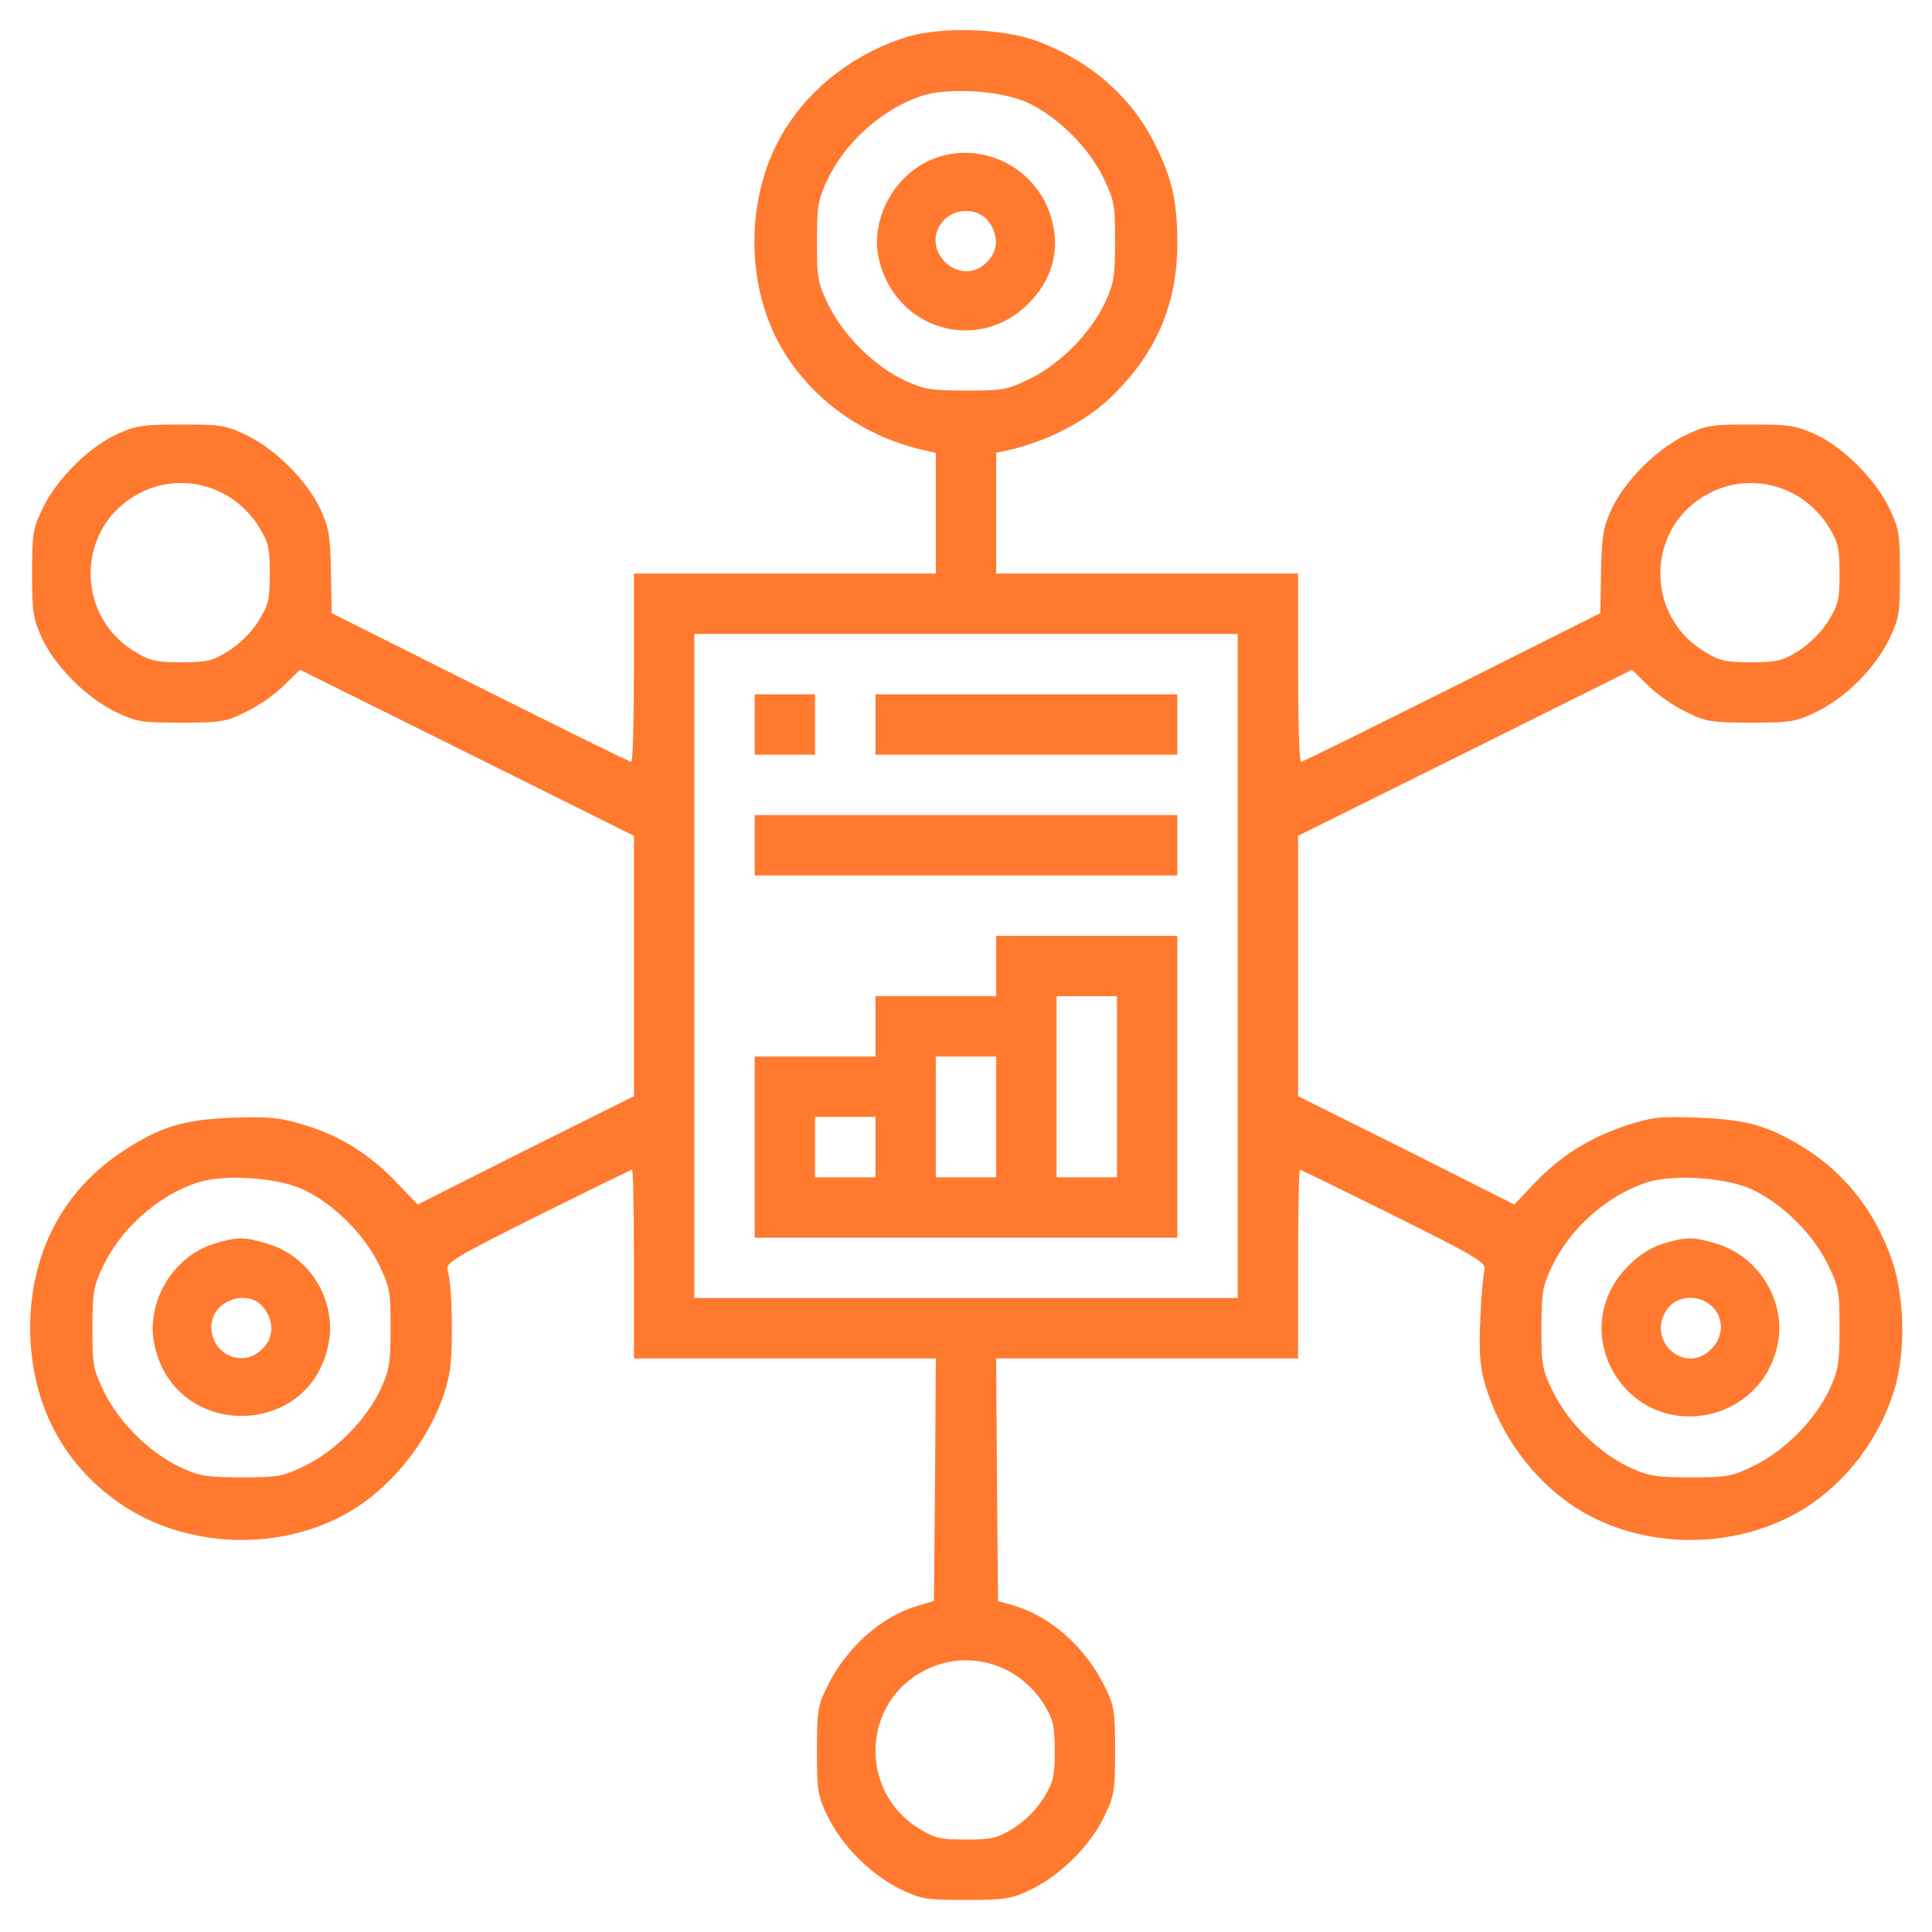
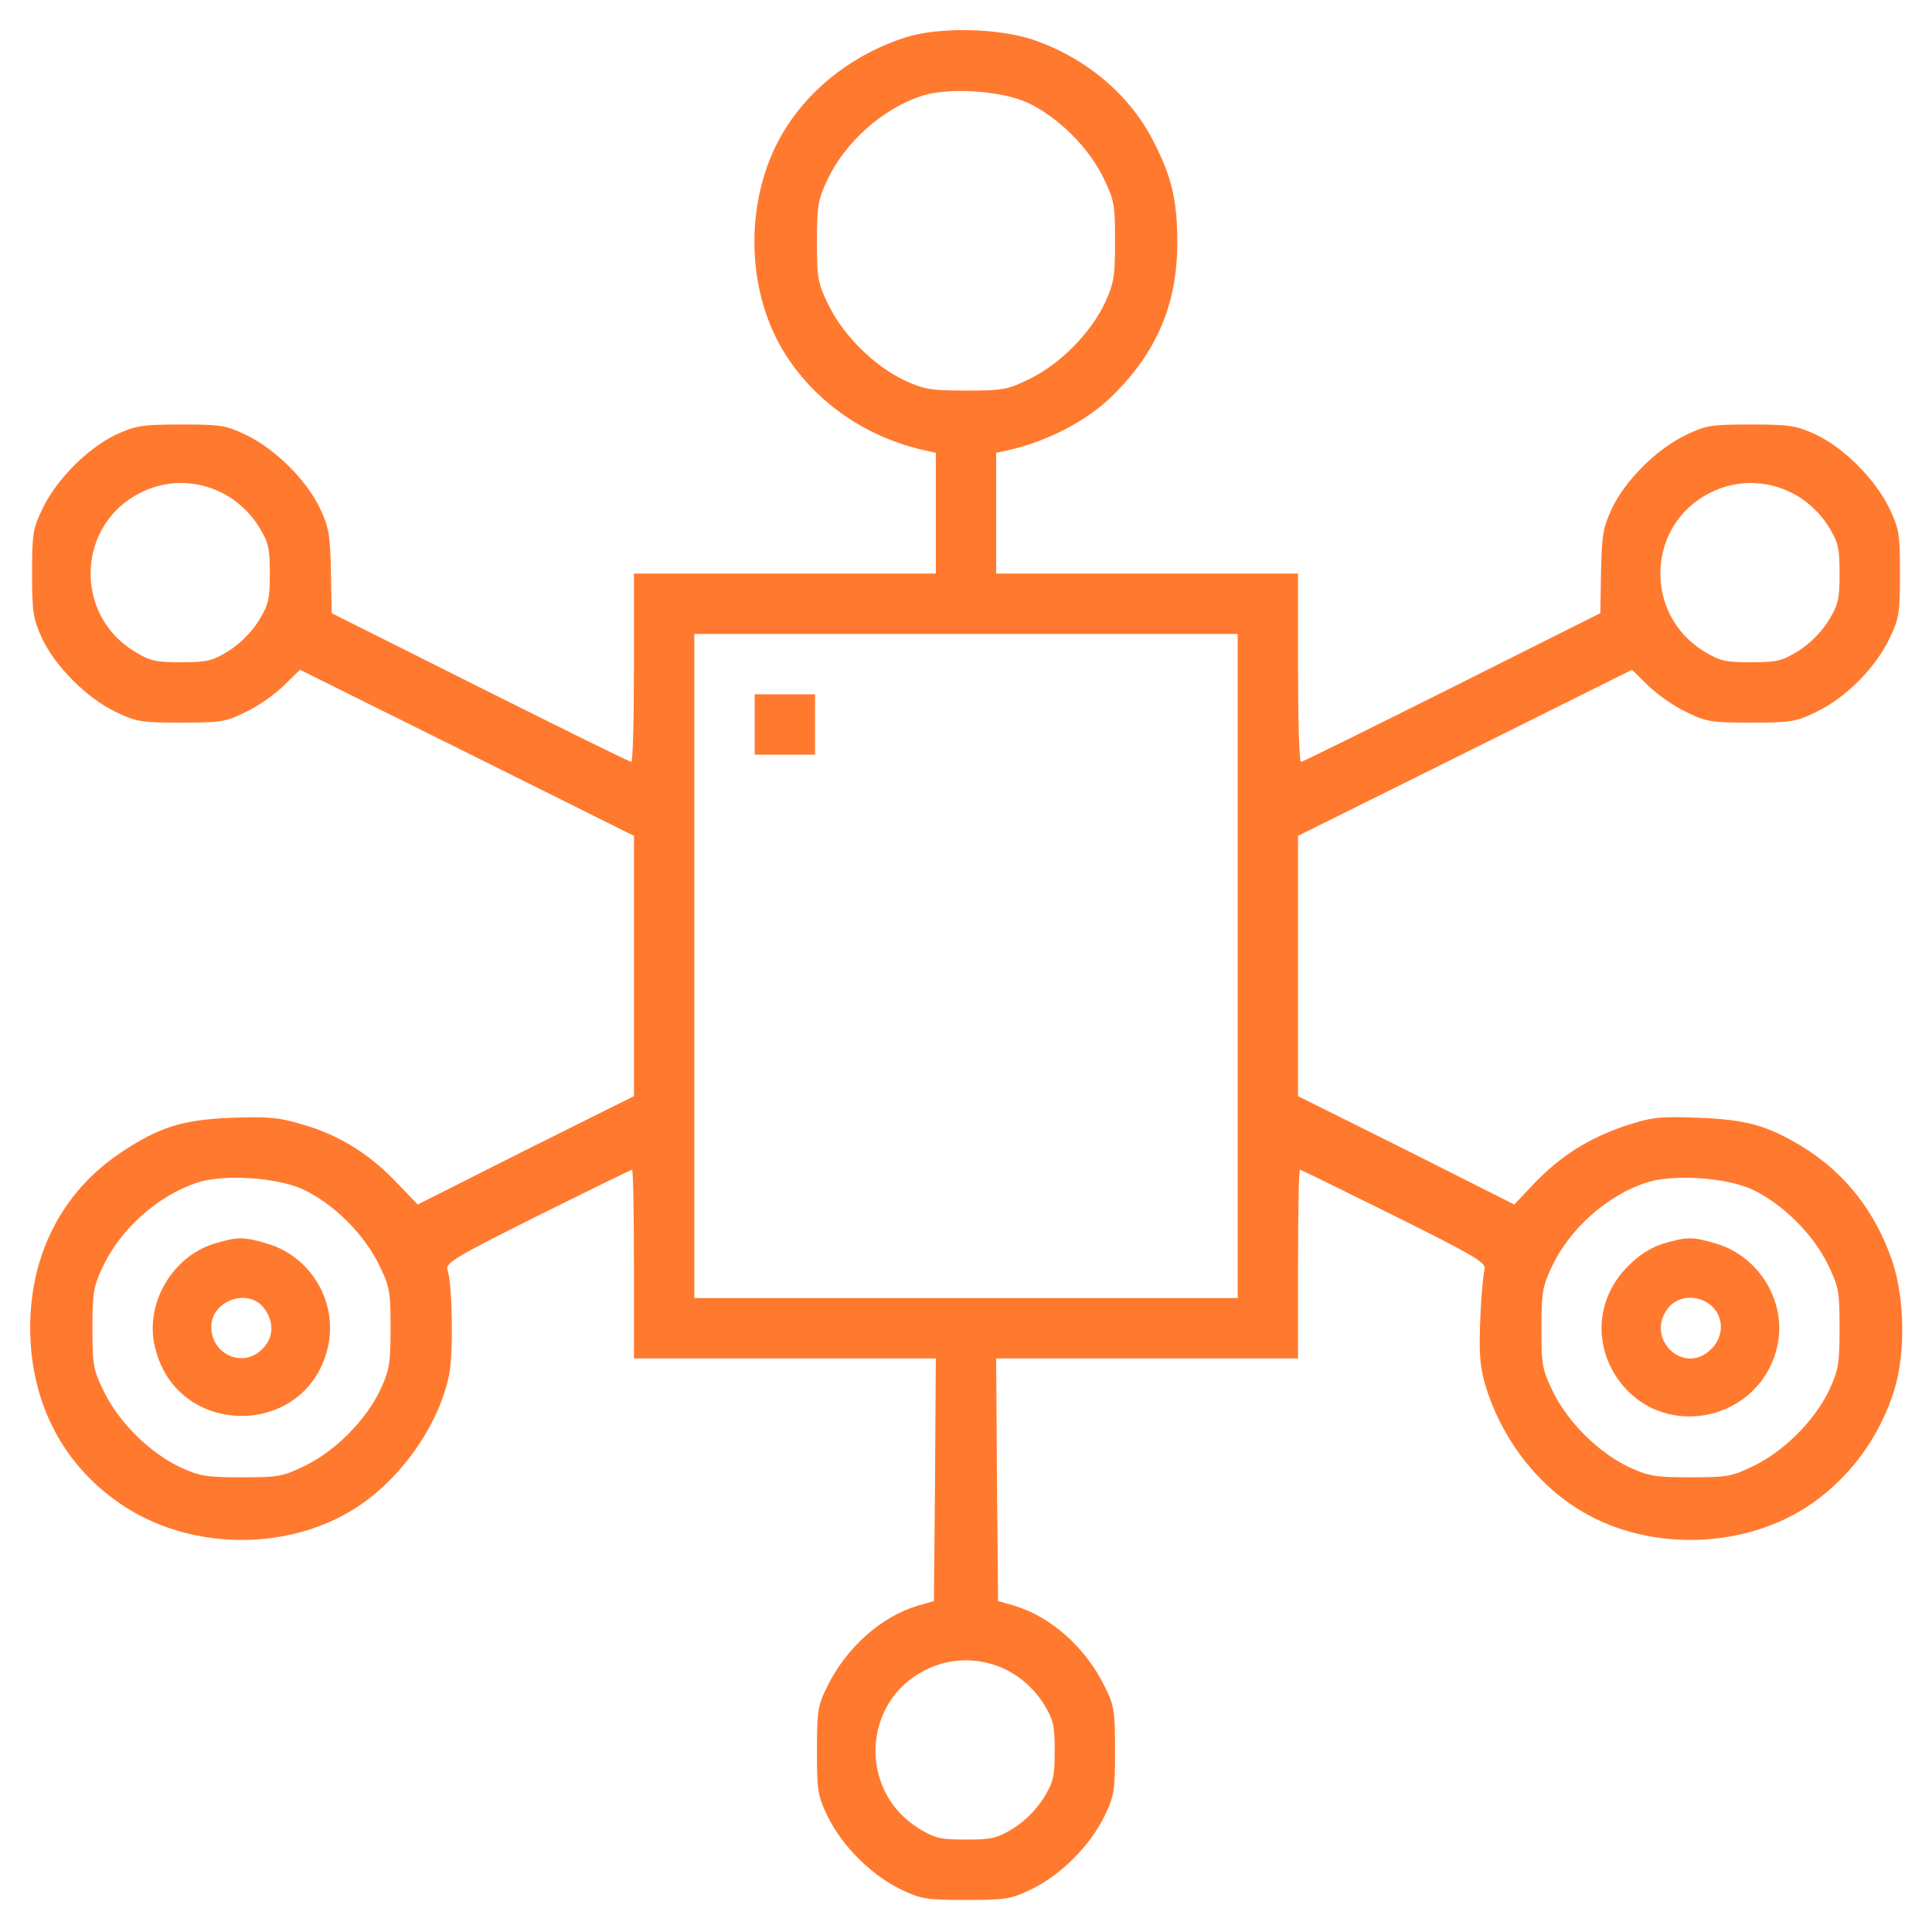
<svg xmlns="http://www.w3.org/2000/svg" width="40" height="40" viewBox="0 0 40 40" fill="none">
  <g id="image 55 (traced)" clipPath="url(#clip0_3602_18710)">
    <g id="Black">
      <path id="Vector" d="M18.75 0.773C17.719 1.102 16.828 1.773 16.281 2.633C15.398 4.008 15.398 6.008 16.281 7.367C16.922 8.359 17.953 9.062 19.164 9.328L19.375 9.375V10.625V11.875H16.25H13.125V13.828C13.125 14.898 13.102 15.781 13.07 15.773C13.031 15.773 11.625 15.078 9.938 14.234L6.867 12.695L6.852 11.836C6.836 11.086 6.812 10.922 6.625 10.523C6.352 9.953 5.719 9.312 5.117 9.016C4.68 8.805 4.586 8.789 3.75 8.789C2.938 8.789 2.812 8.812 2.398 9C1.828 9.273 1.188 9.906 0.891 10.508C0.68 10.945 0.664 11.039 0.664 11.875C0.664 12.688 0.688 12.812 0.875 13.227C1.148 13.797 1.781 14.438 2.383 14.734C2.82 14.945 2.914 14.961 3.75 14.961C4.578 14.961 4.68 14.945 5.102 14.734C5.352 14.617 5.703 14.367 5.883 14.188L6.211 13.867L9.672 15.586L13.125 17.305V20V22.695L10.883 23.812L8.648 24.938L8.227 24.5C7.672 23.906 7.023 23.5 6.289 23.289C5.781 23.133 5.562 23.117 4.82 23.141C3.789 23.18 3.305 23.328 2.508 23.859C1.297 24.664 0.625 25.961 0.625 27.484C0.625 29.07 1.328 30.391 2.609 31.211C4.008 32.102 5.984 32.109 7.367 31.219C8.297 30.625 9.086 29.508 9.297 28.469C9.391 28.023 9.367 26.609 9.266 26.289C9.219 26.148 9.43 26.023 11.133 25.172C12.188 24.648 13.062 24.219 13.086 24.219C13.109 24.219 13.125 25.094 13.125 26.172V28.125H16.25H19.375L19.359 30.633L19.336 33.148L19.008 33.242C18.242 33.469 17.523 34.109 17.125 34.922C16.93 35.312 16.914 35.43 16.914 36.25C16.914 37.086 16.93 37.18 17.141 37.617C17.438 38.219 18.031 38.812 18.633 39.109C19.07 39.32 19.164 39.336 20 39.336C20.836 39.336 20.93 39.32 21.367 39.109C21.969 38.812 22.562 38.219 22.859 37.617C23.07 37.18 23.086 37.086 23.086 36.25C23.086 35.43 23.07 35.312 22.875 34.922C22.477 34.109 21.758 33.469 20.992 33.242L20.664 33.148L20.641 30.633L20.625 28.125H23.75H26.875V26.172C26.875 25.094 26.891 24.219 26.914 24.219C26.938 24.219 27.812 24.648 28.867 25.172C30.578 26.023 30.781 26.148 30.734 26.289C30.711 26.375 30.664 26.836 30.648 27.312C30.617 27.992 30.641 28.289 30.742 28.641C31.047 29.703 31.75 30.656 32.633 31.219C34.016 32.109 35.992 32.102 37.391 31.211C38.25 30.656 38.906 29.789 39.219 28.781C39.453 28.008 39.438 26.898 39.18 26.117C38.828 25.078 38.188 24.266 37.281 23.719C36.57 23.297 36.156 23.18 35.156 23.141C34.336 23.109 34.195 23.133 33.641 23.312C32.883 23.57 32.305 23.938 31.766 24.5L31.352 24.938L29.117 23.812L26.875 22.695V20V17.305L30.336 15.586L33.789 13.867L34.117 14.188C34.297 14.367 34.648 14.617 34.898 14.734C35.32 14.945 35.422 14.961 36.25 14.961C37.086 14.961 37.18 14.945 37.617 14.734C38.219 14.438 38.812 13.844 39.109 13.242C39.32 12.805 39.336 12.711 39.336 11.875C39.336 11.039 39.32 10.945 39.109 10.508C38.812 9.906 38.172 9.273 37.602 9C37.188 8.812 37.062 8.789 36.25 8.789C35.414 8.789 35.32 8.805 34.883 9.016C34.281 9.312 33.648 9.953 33.375 10.523C33.188 10.922 33.164 11.086 33.148 11.836L33.133 12.695L30.062 14.234C28.375 15.078 26.969 15.773 26.938 15.773C26.898 15.781 26.875 14.898 26.875 13.828V11.875H23.75H20.625V10.625V9.375L20.844 9.328C21.688 9.141 22.5 8.719 23.047 8.18C23.953 7.281 24.375 6.289 24.375 5.023C24.375 4.141 24.258 3.648 23.859 2.883C23.359 1.93 22.461 1.188 21.383 0.82C20.641 0.578 19.438 0.555 18.75 0.773ZM21.273 2.125C21.891 2.414 22.523 3.031 22.836 3.664C23.07 4.141 23.086 4.227 23.086 5C23.086 5.727 23.062 5.867 22.875 6.273C22.578 6.898 21.961 7.523 21.336 7.836C20.859 8.07 20.773 8.086 20 8.086C19.273 8.086 19.133 8.062 18.727 7.875C18.102 7.578 17.477 6.961 17.164 6.336C16.93 5.859 16.914 5.773 16.914 5C16.914 4.273 16.938 4.125 17.125 3.734C17.492 2.945 18.273 2.25 19.086 1.984C19.633 1.805 20.727 1.875 21.273 2.125ZM4.734 10.281C4.969 10.422 5.203 10.656 5.352 10.891C5.562 11.234 5.586 11.344 5.586 11.875C5.586 12.406 5.562 12.516 5.352 12.859C5.203 13.094 4.969 13.328 4.734 13.477C4.391 13.688 4.281 13.711 3.75 13.711C3.219 13.711 3.109 13.688 2.766 13.477C1.523 12.703 1.594 10.859 2.906 10.203C3.484 9.906 4.18 9.938 4.734 10.281ZM37.234 10.281C37.469 10.422 37.703 10.656 37.852 10.891C38.062 11.234 38.086 11.344 38.086 11.875C38.086 12.406 38.062 12.516 37.852 12.859C37.703 13.094 37.469 13.328 37.234 13.477C36.891 13.688 36.781 13.711 36.25 13.711C35.719 13.711 35.609 13.688 35.266 13.477C34.023 12.703 34.094 10.859 35.406 10.203C35.984 9.906 36.68 9.938 37.234 10.281ZM25.625 20V26.875H20H14.375V20V13.125H20H25.625V20ZM6.273 24.625C6.891 24.914 7.523 25.531 7.836 26.164C8.07 26.641 8.086 26.727 8.086 27.5C8.086 28.227 8.062 28.367 7.875 28.773C7.578 29.398 6.961 30.023 6.336 30.336C5.859 30.57 5.773 30.586 5 30.586C4.273 30.586 4.133 30.562 3.727 30.375C3.102 30.078 2.477 29.461 2.164 28.836C1.93 28.359 1.914 28.273 1.914 27.5C1.914 26.773 1.938 26.625 2.125 26.234C2.492 25.445 3.273 24.75 4.086 24.484C4.633 24.305 5.727 24.375 6.273 24.625ZM36.273 24.625C36.891 24.914 37.523 25.531 37.836 26.164C38.07 26.641 38.086 26.727 38.086 27.5C38.086 28.227 38.062 28.367 37.875 28.773C37.578 29.398 36.961 30.023 36.336 30.336C35.859 30.57 35.773 30.586 35 30.586C34.273 30.586 34.133 30.562 33.727 30.375C33.102 30.078 32.477 29.461 32.164 28.836C31.93 28.359 31.914 28.273 31.914 27.5C31.914 26.773 31.938 26.625 32.125 26.234C32.492 25.445 33.273 24.75 34.086 24.484C34.633 24.305 35.727 24.375 36.273 24.625ZM20.984 34.656C21.219 34.797 21.453 35.031 21.602 35.266C21.812 35.609 21.836 35.719 21.836 36.25C21.836 36.781 21.812 36.891 21.602 37.234C21.453 37.469 21.219 37.703 20.984 37.852C20.641 38.062 20.531 38.086 20 38.086C19.469 38.086 19.359 38.062 19.016 37.852C17.773 37.078 17.844 35.234 19.156 34.578C19.734 34.281 20.43 34.312 20.984 34.656Z" fill="#FF7A2F" />
-       <path id="Vector_2" d="M19.43 3.25C18.571 3.523 18 4.492 18.196 5.359C18.524 6.82 20.242 7.336 21.289 6.289C21.758 5.828 21.938 5.234 21.797 4.633C21.563 3.562 20.461 2.922 19.43 3.25ZM20.461 4.578C20.68 4.859 20.672 5.195 20.43 5.43C19.86 6 18.992 5.14 19.547 4.555C19.789 4.297 20.25 4.305 20.461 4.578Z" fill="#FF7A2F" />
      <path id="Vector_3" d="M15.625 15V15.625H16.25H16.875V15V14.375H16.25H15.625V15Z" fill="#FF7A2F" />
-       <path id="Vector_4" d="M18.125 15V15.625H21.25H24.375V15V14.375H21.25H18.125V15Z" fill="#FF7A2F" />
-       <path id="Vector_5" d="M15.625 17.5V18.125H20H24.375V17.5V16.875H20H15.625V17.5Z" fill="#FF7A2F" />
-       <path id="Vector_6" d="M20.625 20V20.625H19.375H18.125V21.25V21.875H16.875H15.625V23.75V25.625H20H24.375V22.5V19.375H22.5H20.625V20ZM23.125 22.5V24.375H22.5H21.875V22.5V20.625H22.5H23.125V22.5ZM20.625 23.125V24.375H20H19.375V23.125V21.875H20H20.625V23.125ZM18.125 23.75V24.375H17.5H16.875V23.75V23.125H17.5H18.125V23.75Z" fill="#FF7A2F" />
      <path id="Vector_7" d="M4.43 25.75C3.57 26.016 3 26.984 3.203 27.867C3.633 29.805 6.391 29.797 6.797 27.852C6.985 26.938 6.43 26.016 5.539 25.75C5.047 25.602 4.922 25.602 4.43 25.75ZM5.461 27.078C5.68 27.359 5.672 27.695 5.43 27.93C5.031 28.336 4.375 28.047 4.375 27.469C4.375 26.93 5.133 26.656 5.461 27.078Z" fill="#FF7A2F" />
      <path id="Vector_8" d="M34.43 25.75C34.18 25.828 33.93 25.985 33.711 26.211C33.039 26.875 32.977 27.867 33.539 28.61C34.485 29.852 36.461 29.399 36.797 27.867C37 26.969 36.43 26.016 35.539 25.75C35.047 25.602 34.922 25.602 34.43 25.75ZM35.446 27.047C35.696 27.282 35.688 27.68 35.43 27.93C34.867 28.5 34.039 27.711 34.539 27.078C34.75 26.813 35.18 26.797 35.446 27.047Z" fill="#FF7A2F" />
    </g>
  </g>
  <defs>
    <clipPath id="clip0_3602_18710">
      <rect width="40" height="40" fill="white" />
    </clipPath>
  </defs>
</svg>